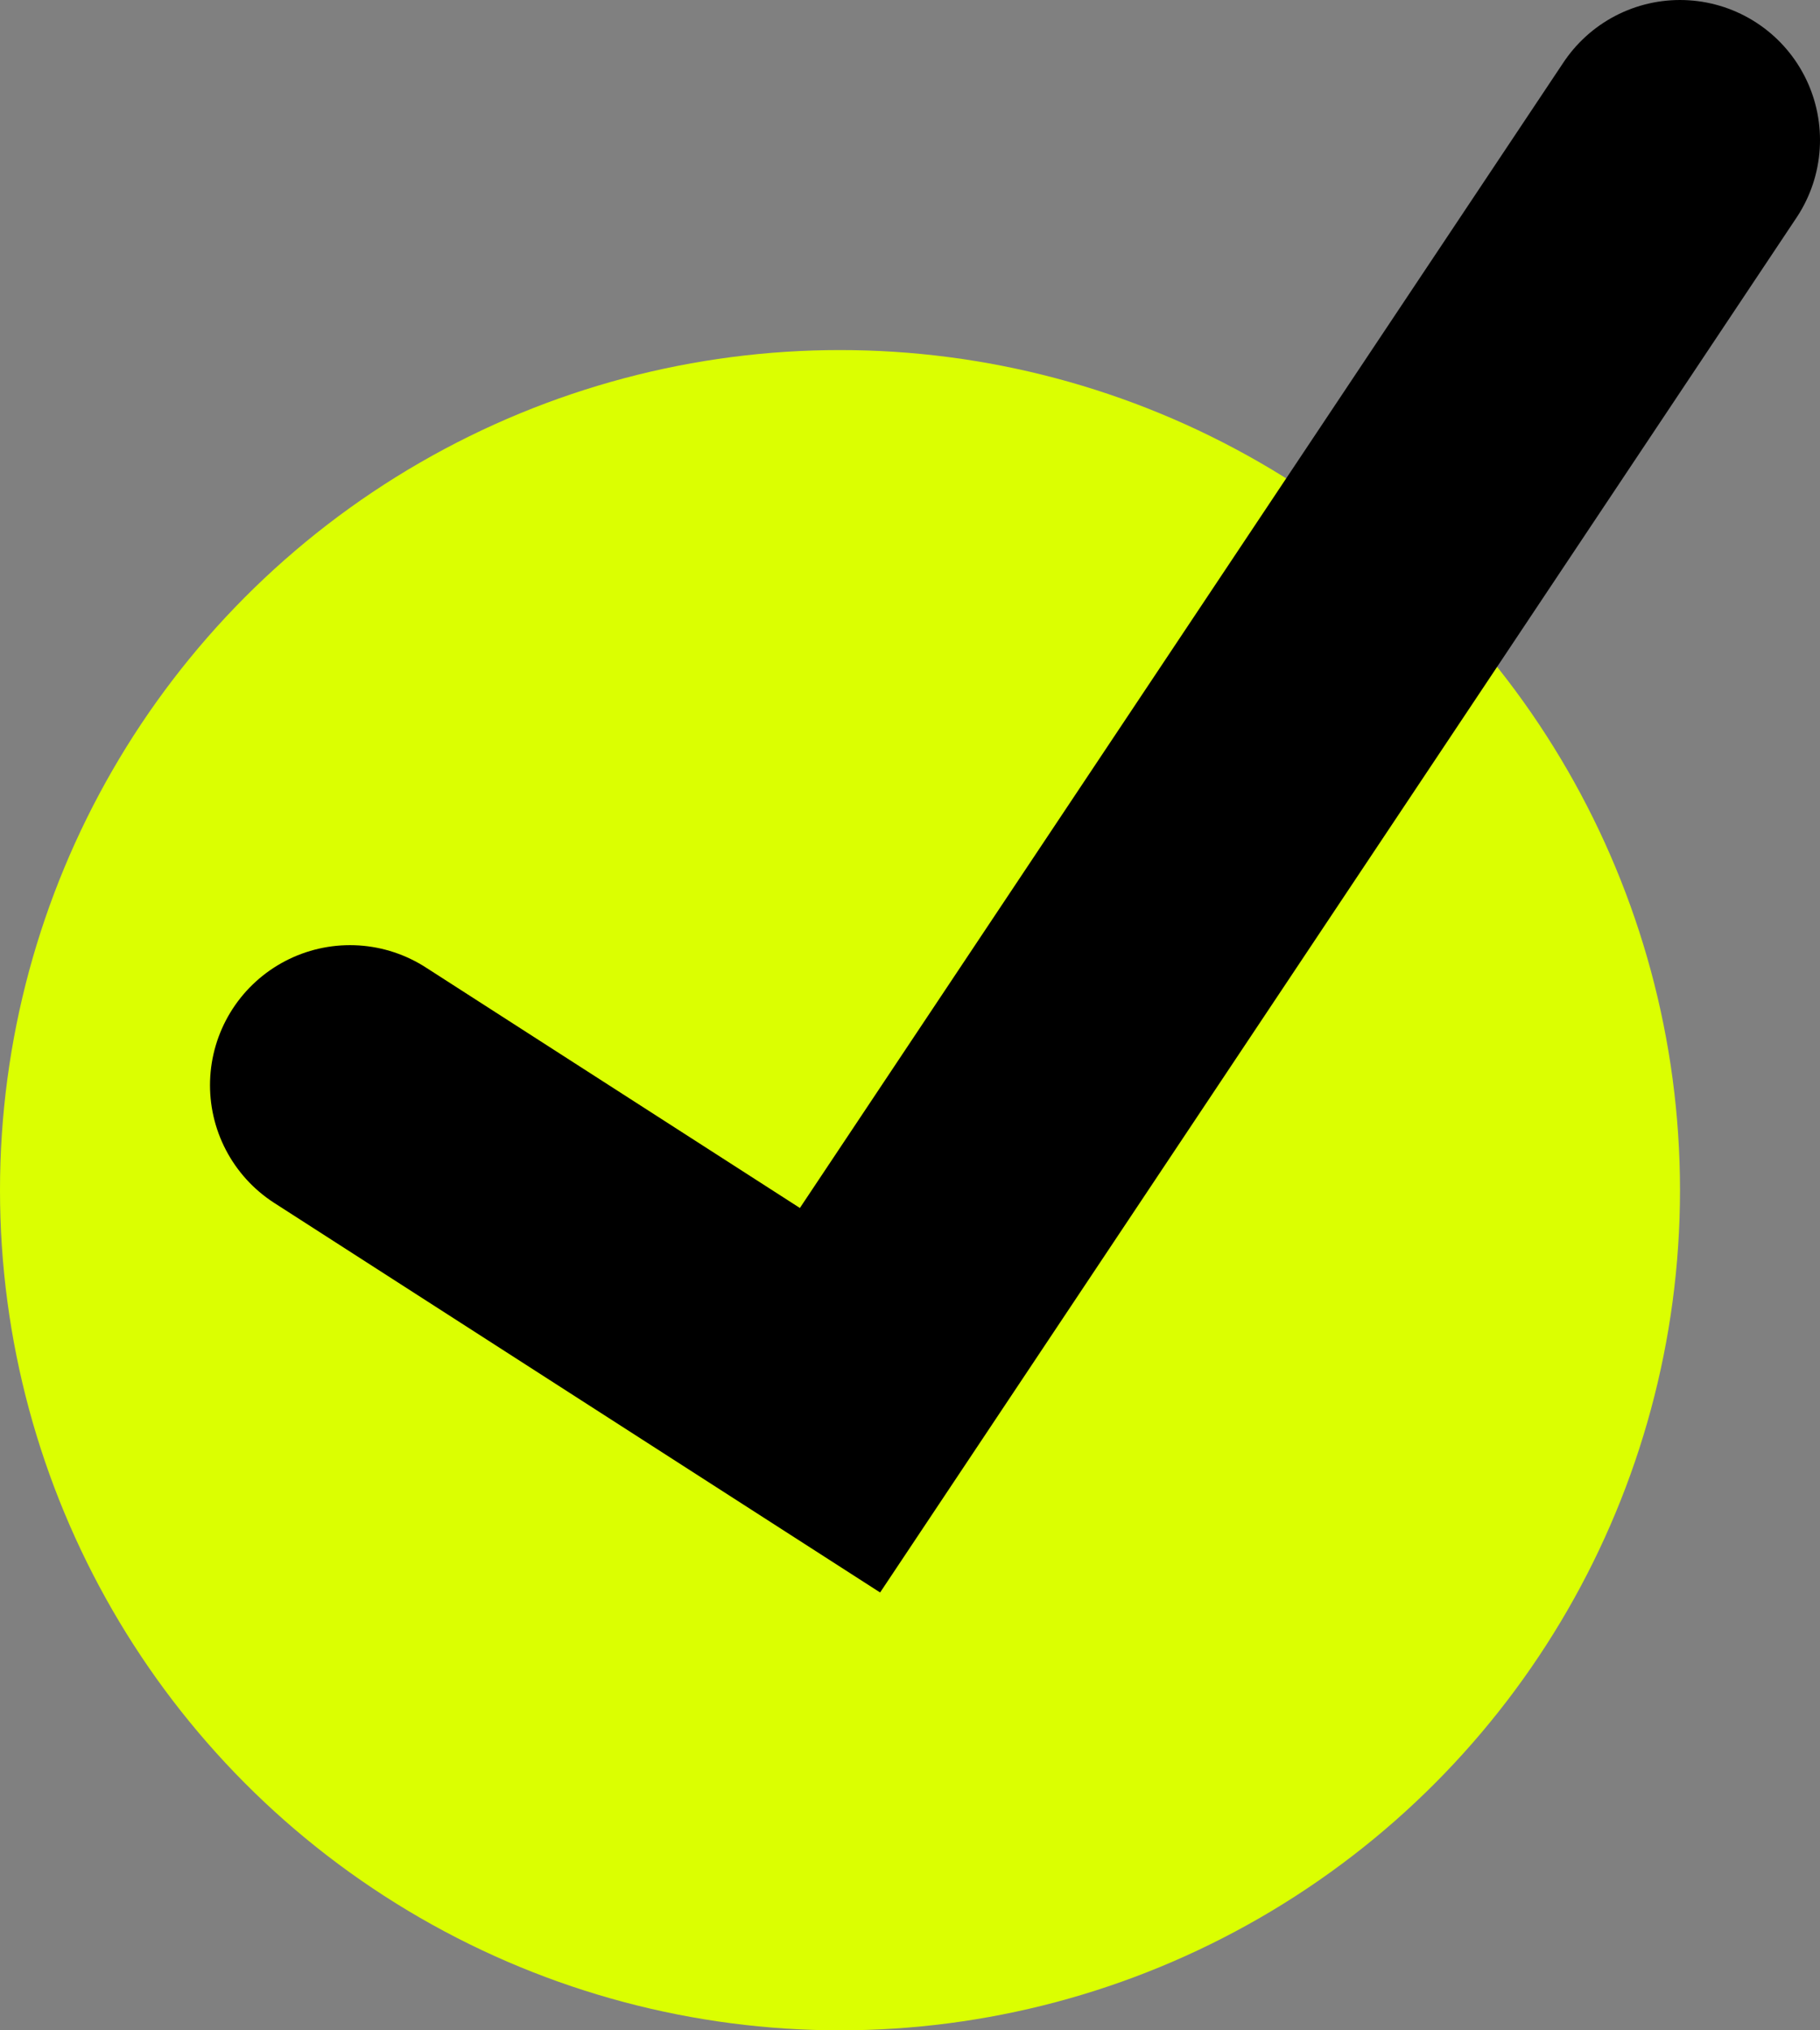
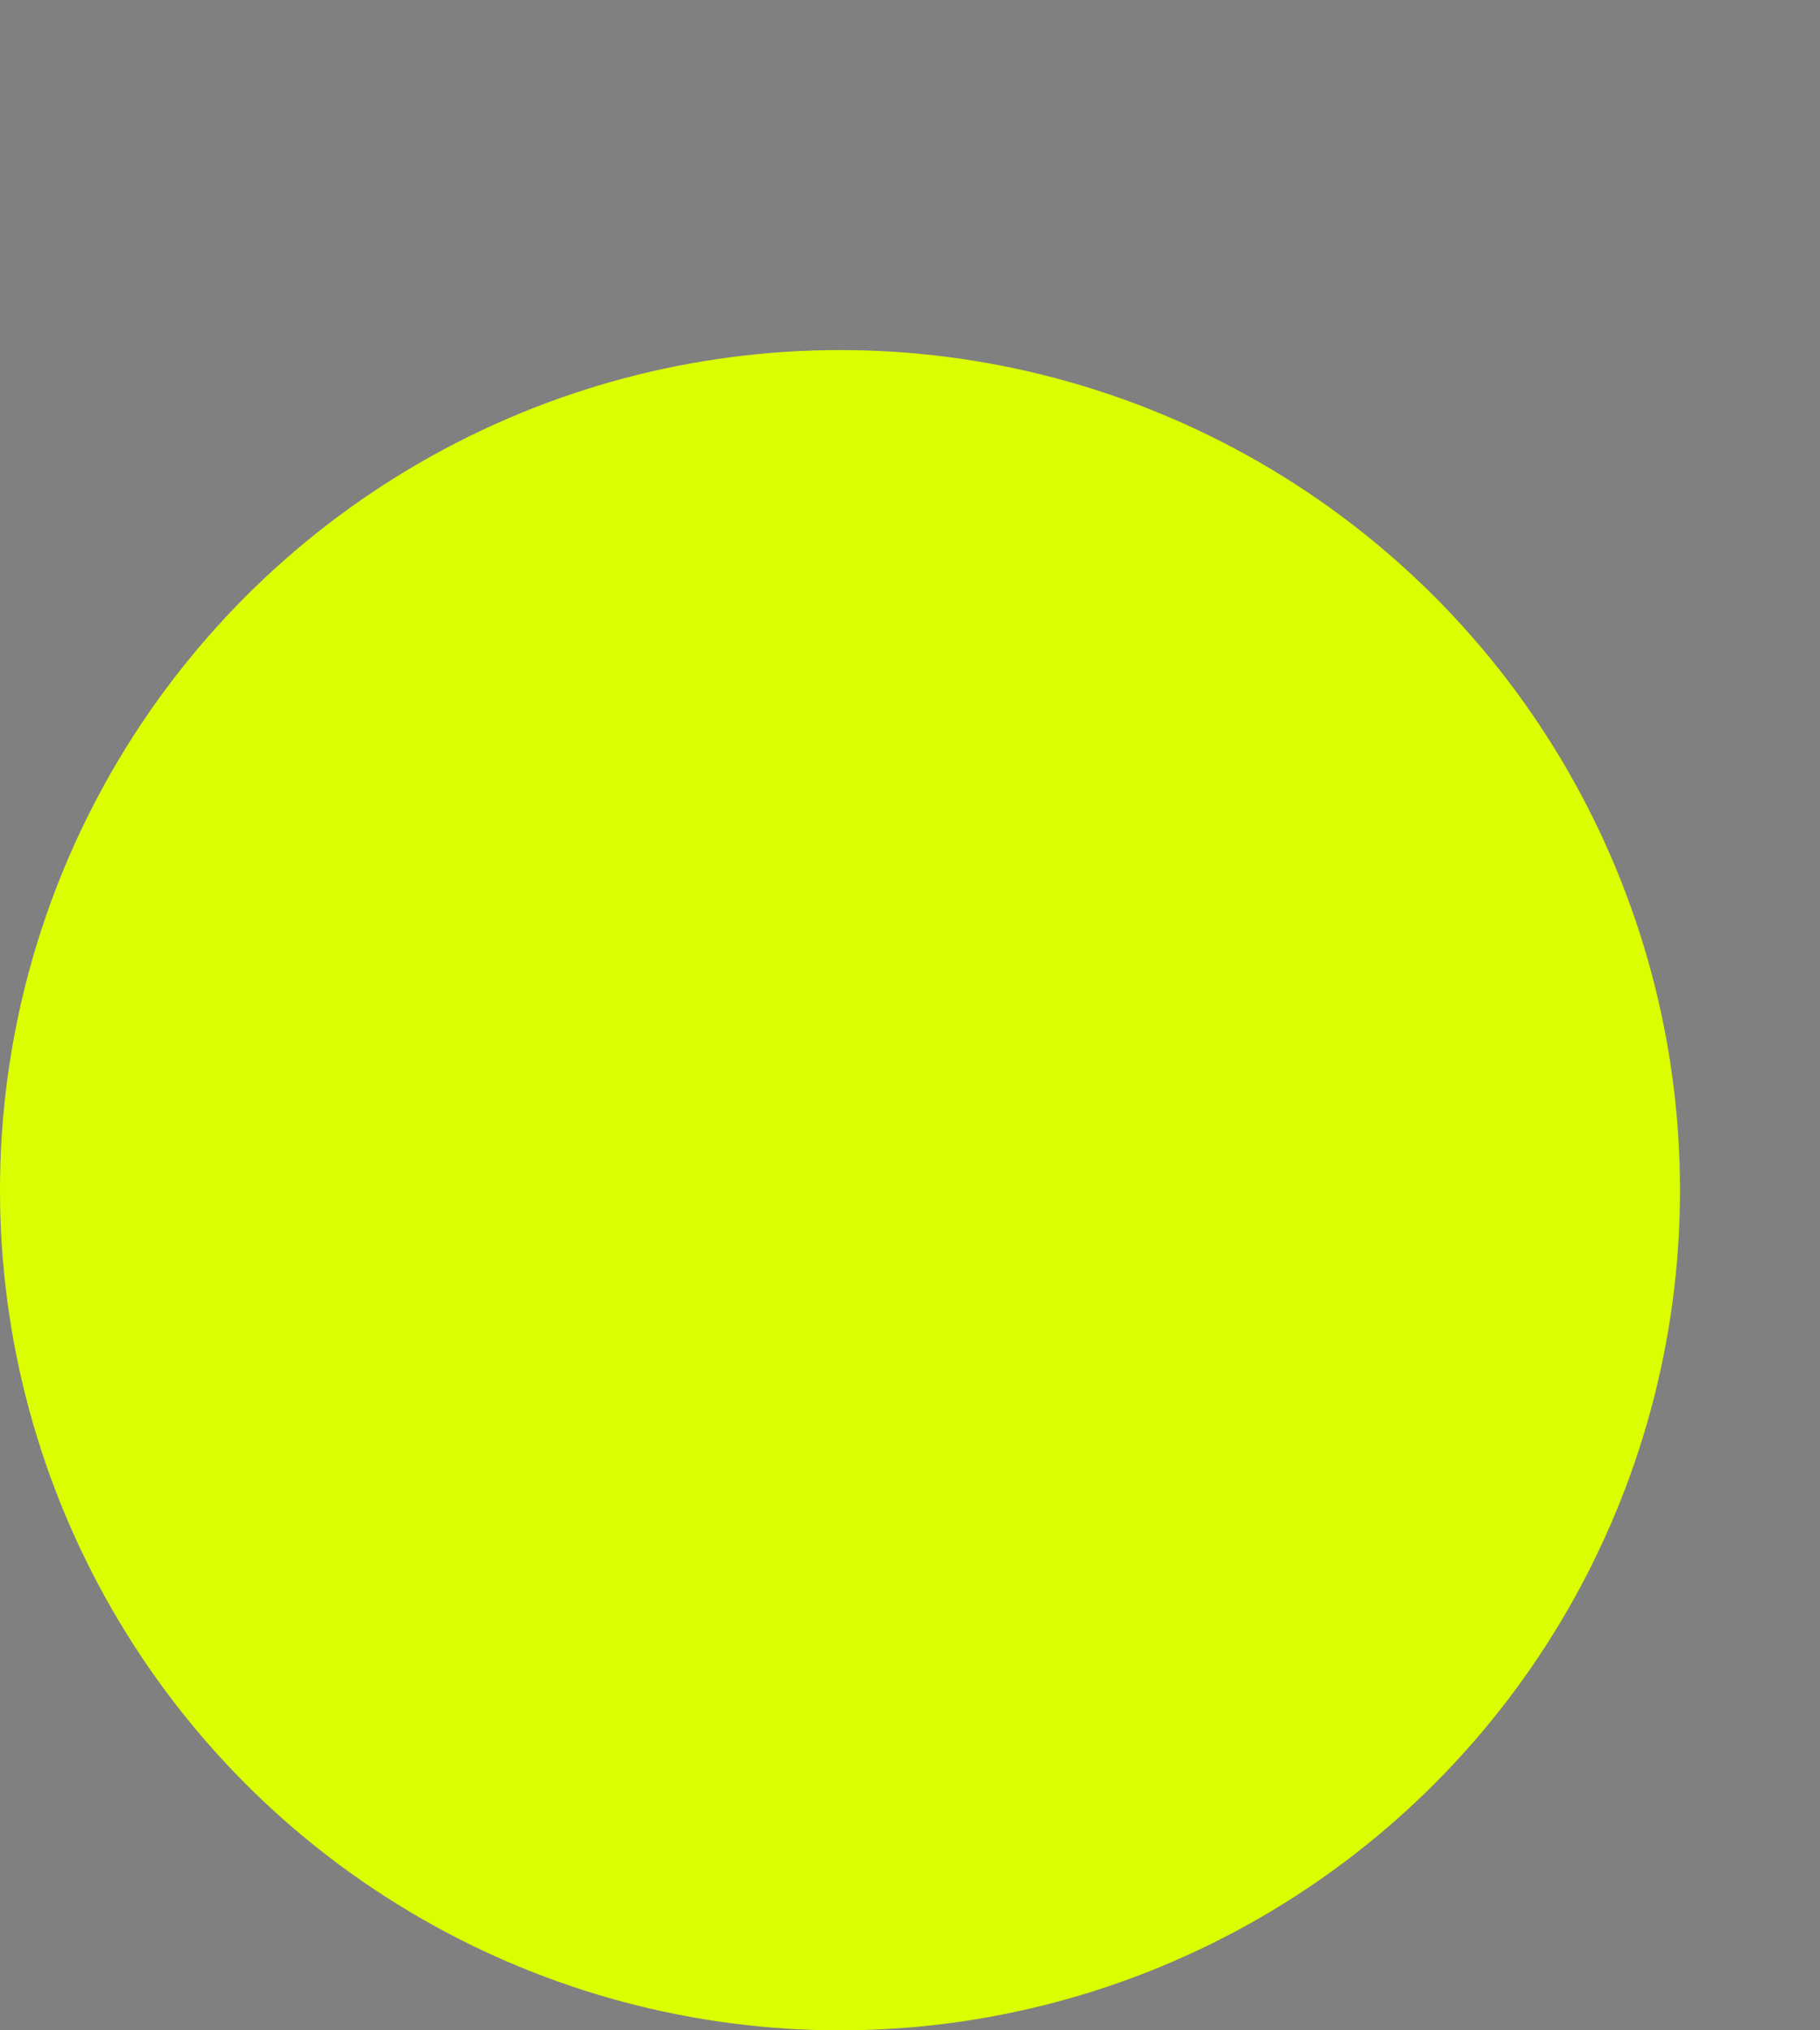
<svg xmlns="http://www.w3.org/2000/svg" width="26" height="29" viewBox="0 0 26 29" fill="none">
  <rect x="0" y="0" width="26" height="29" fill="#808080" stroke="none" />
  <circle cx="12" cy="17" r="12" fill="#DBFF01" />
-   <path d="M5 15.5L12 20L24 2" stroke="black" stroke-width="4" stroke-linecap="round" />
</svg>